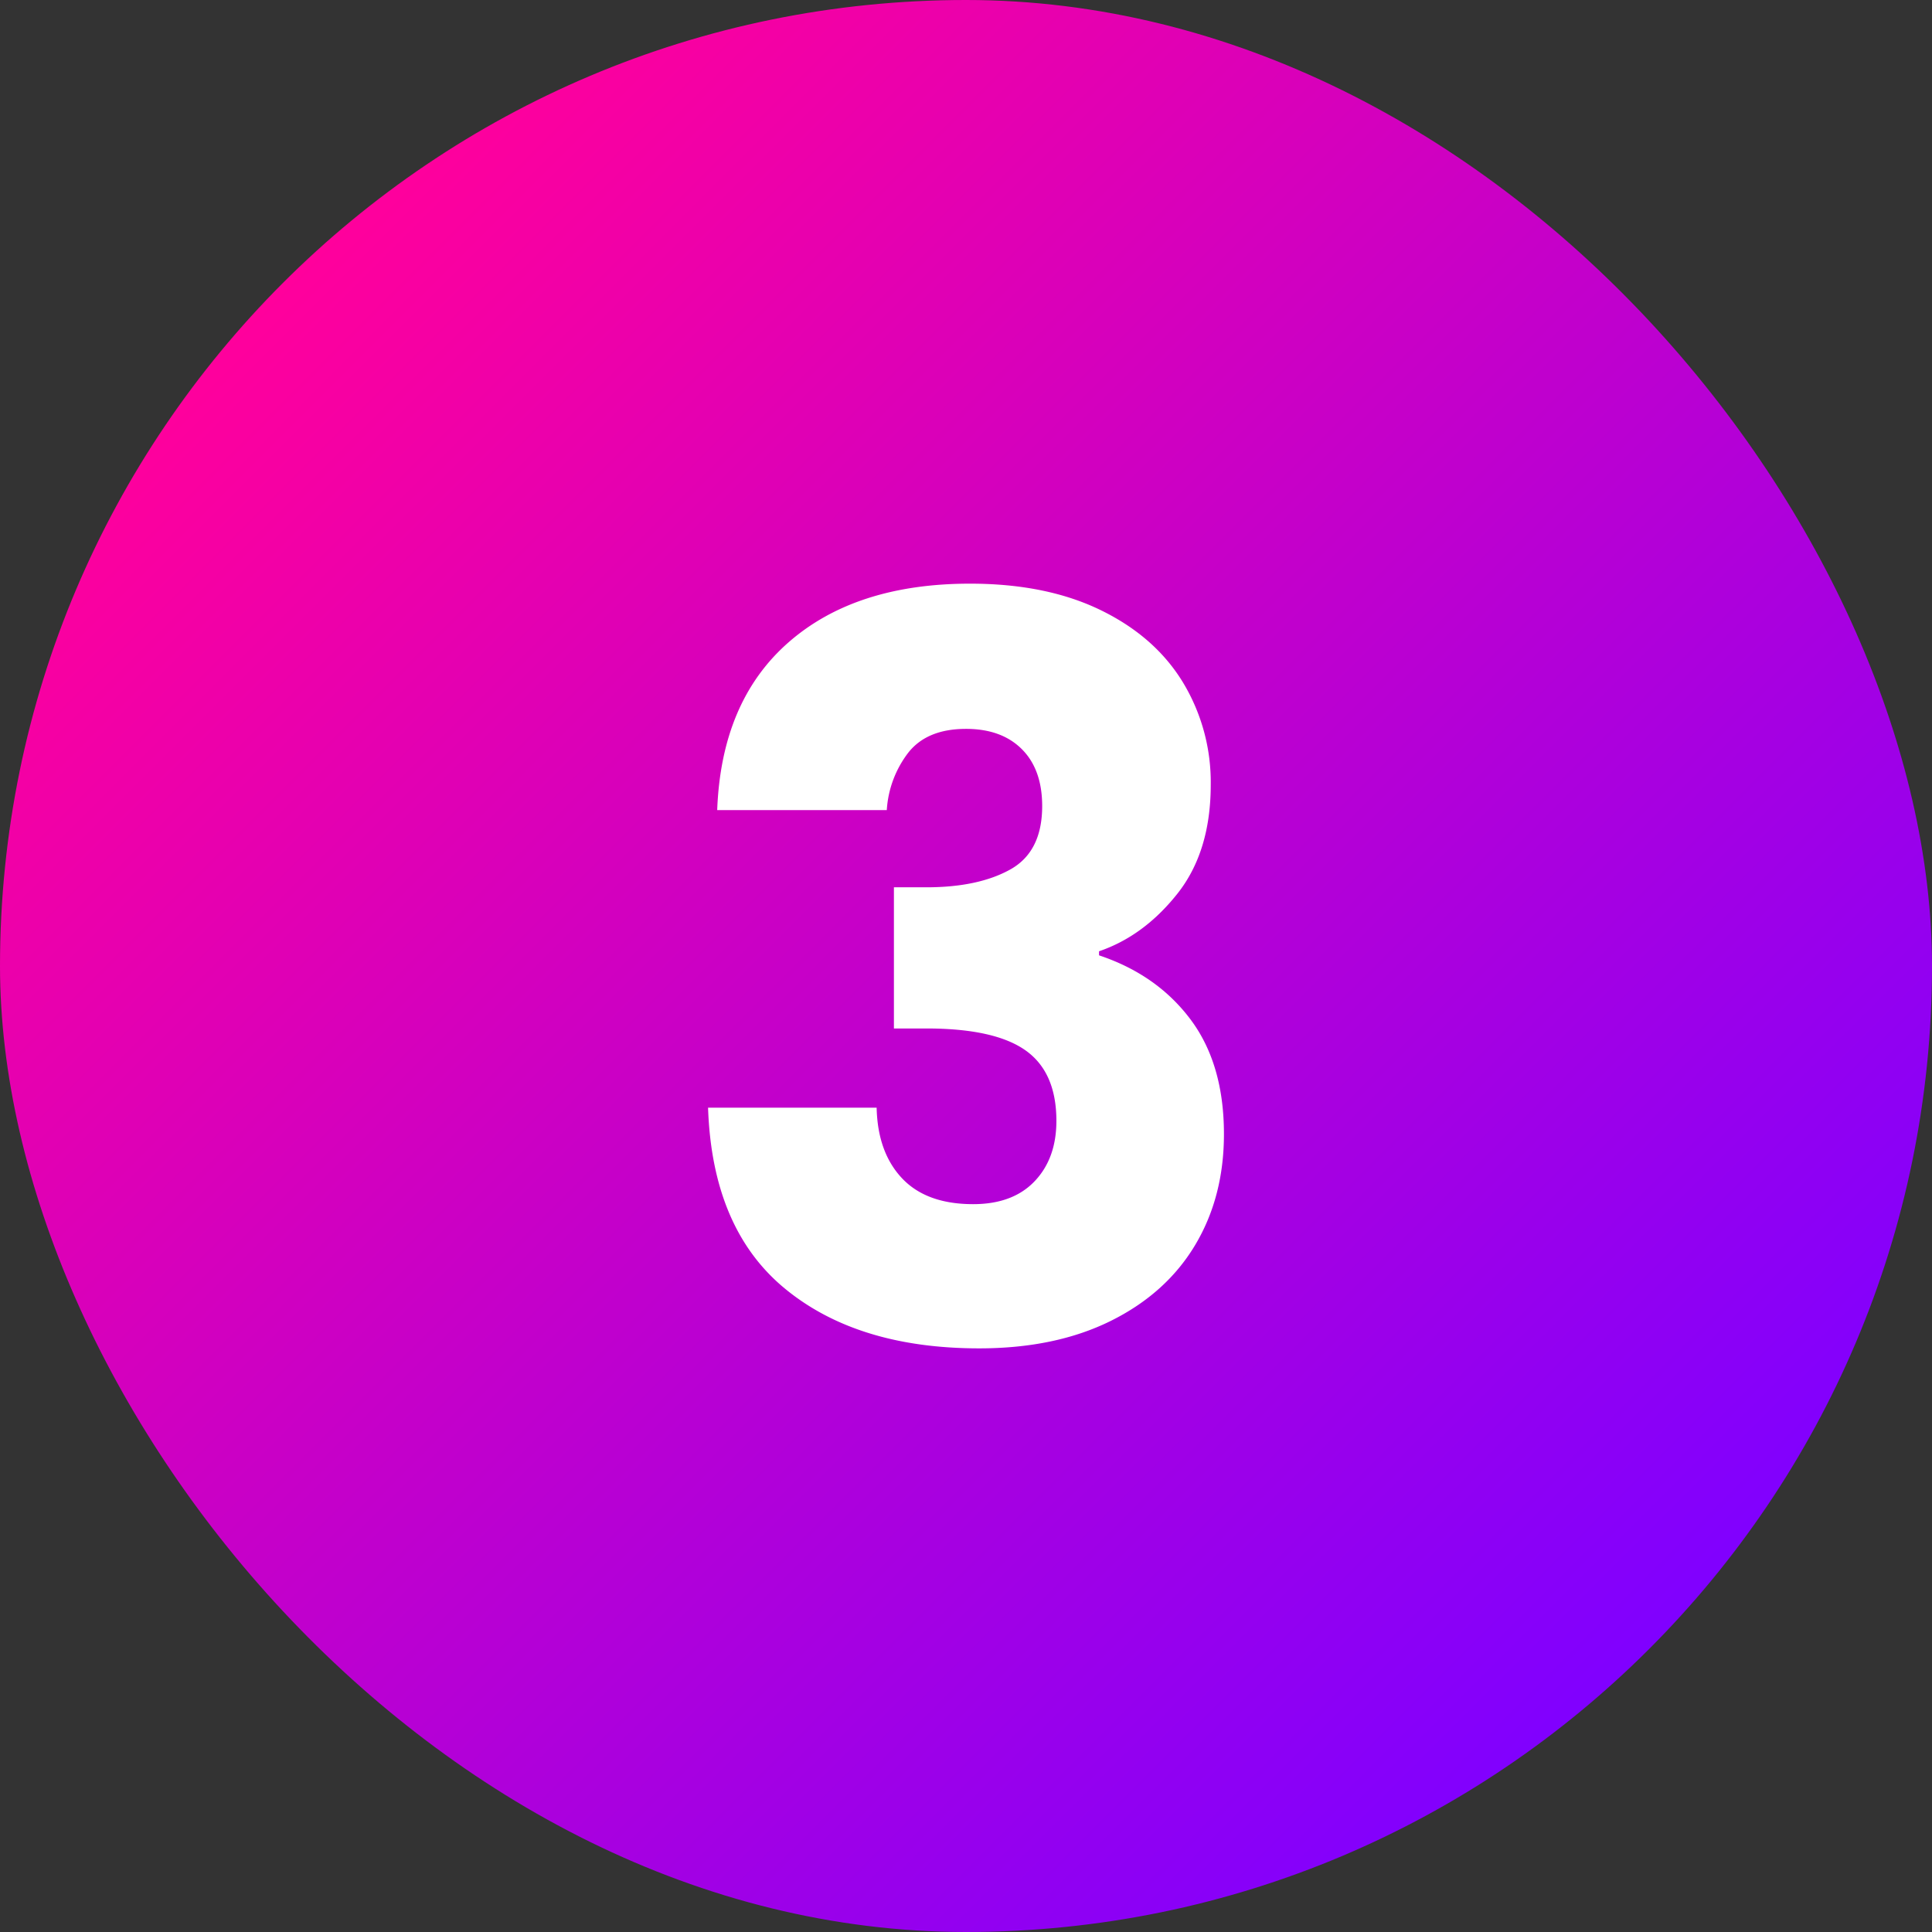
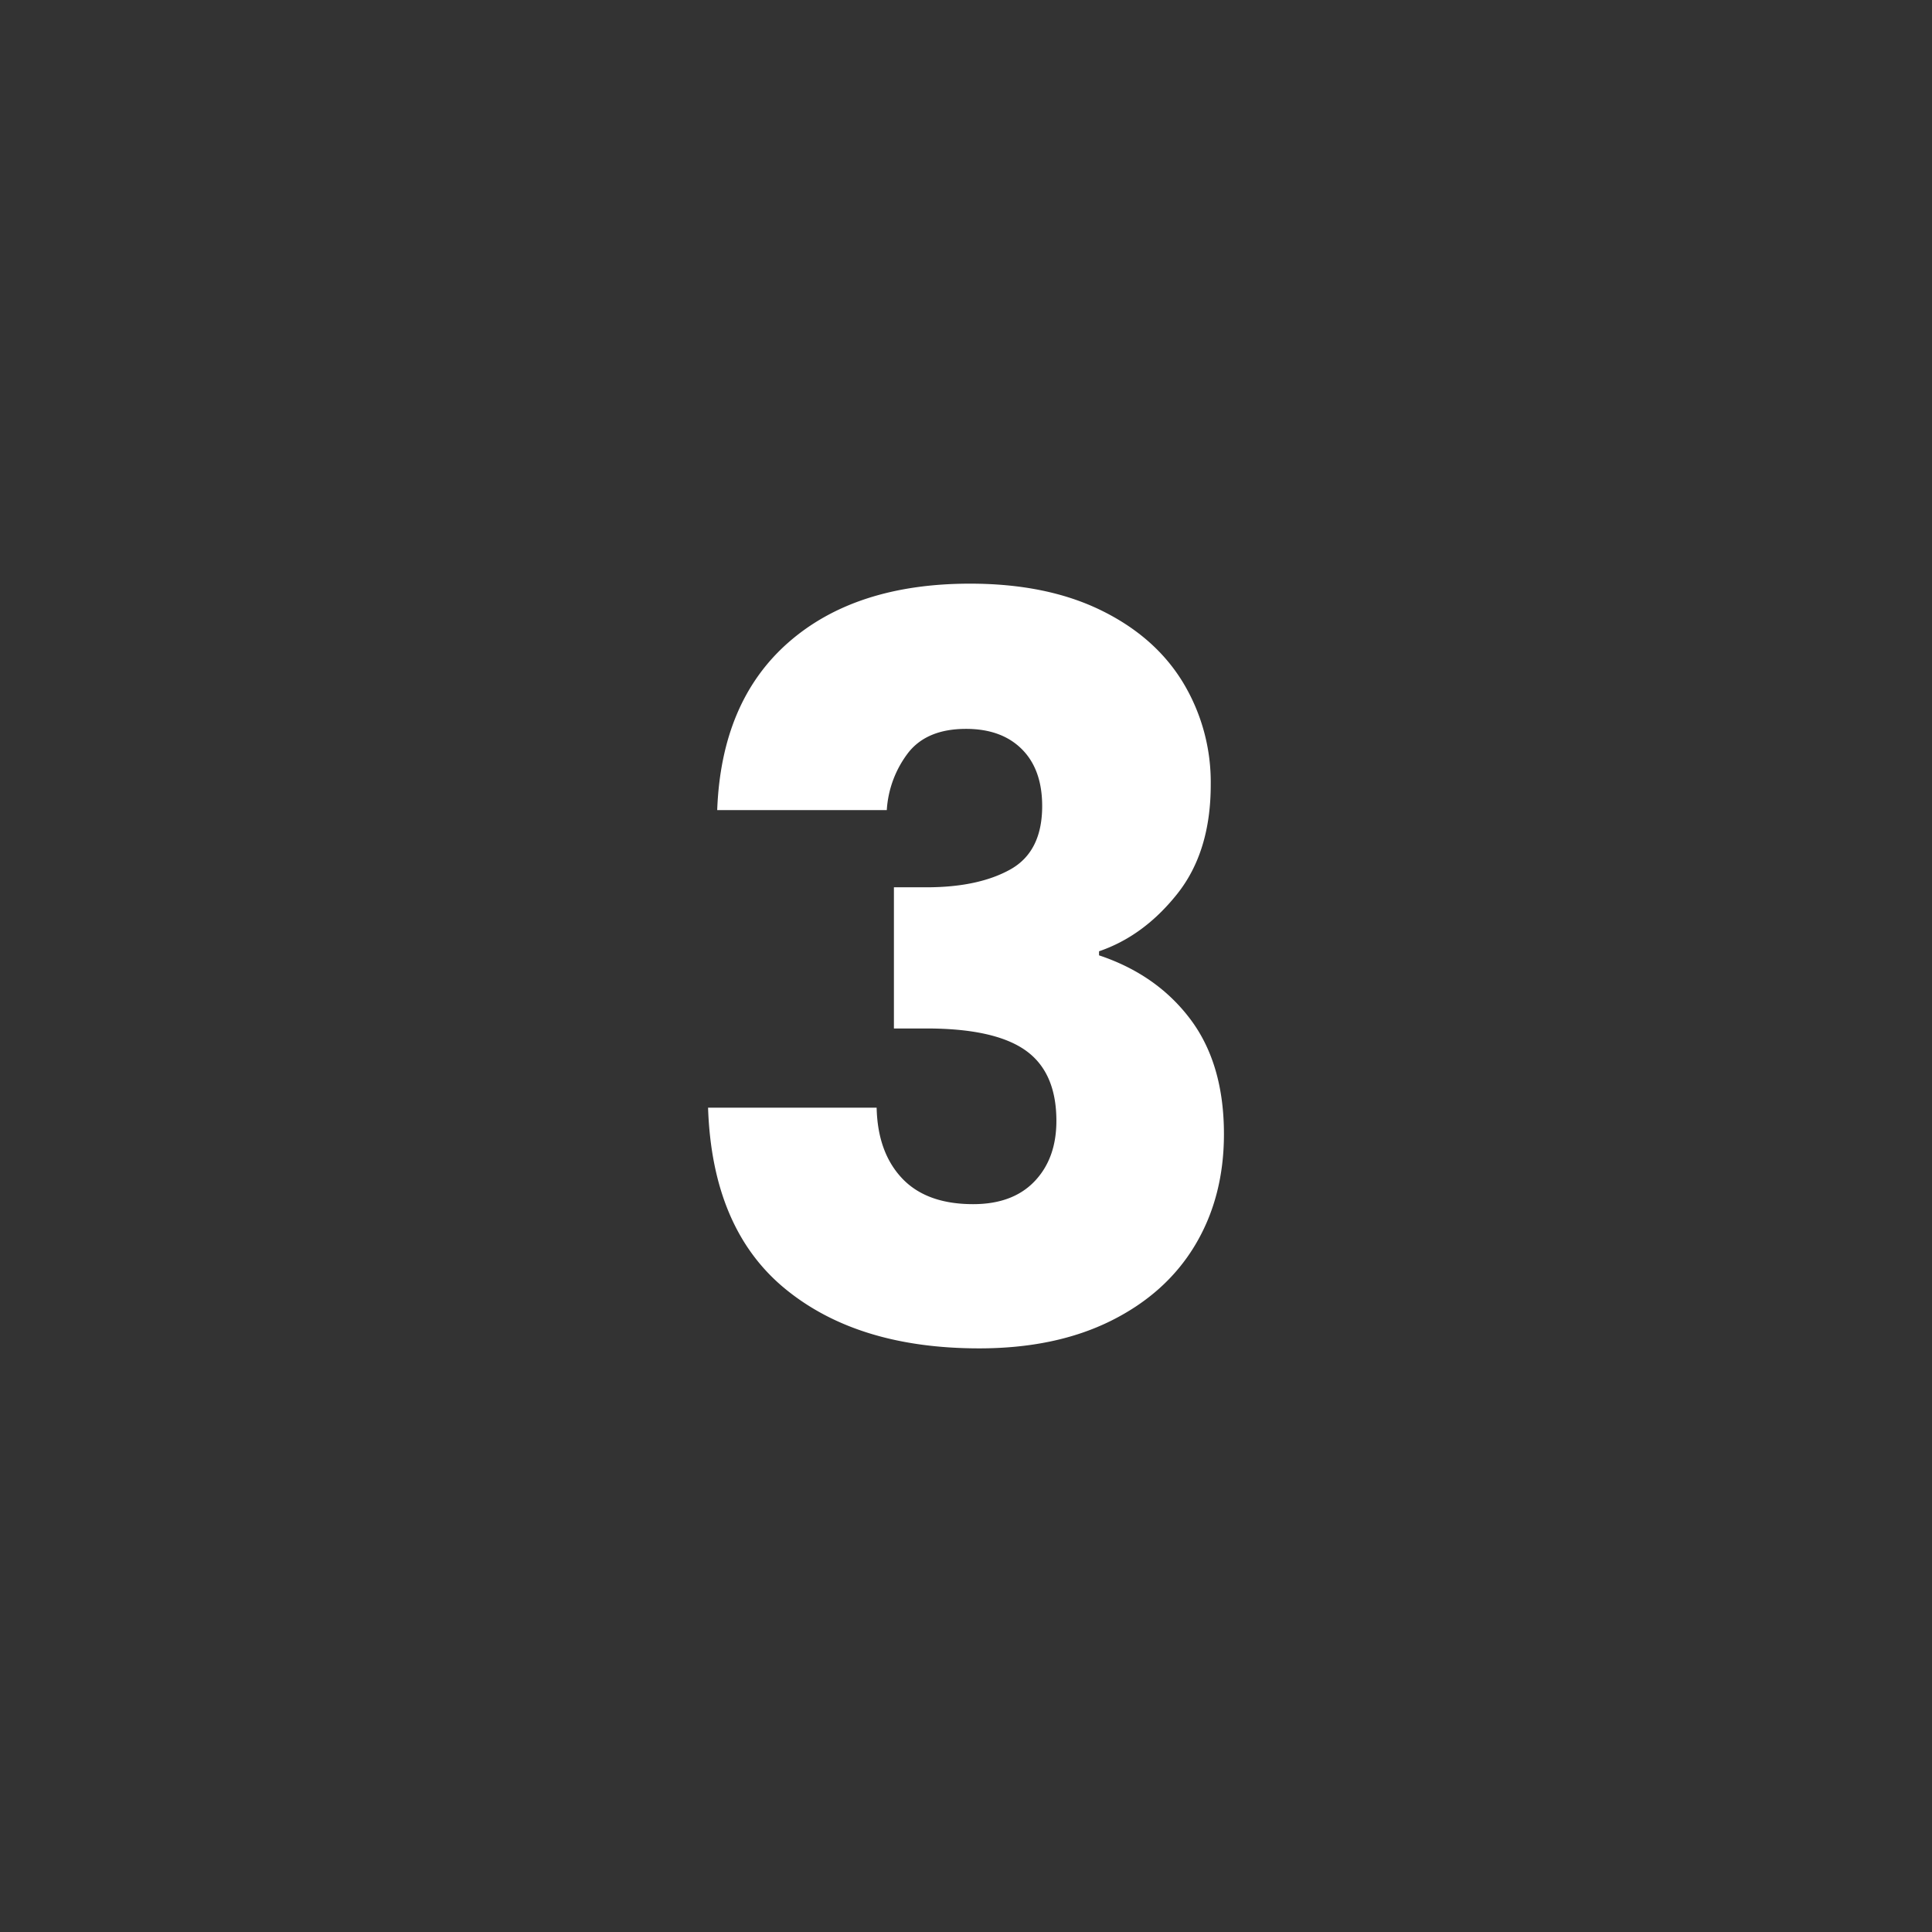
<svg xmlns="http://www.w3.org/2000/svg" width="512" height="512" x="0" y="0" viewBox="0 0 500 500" style="enable-background:new 0 0 512 512" xml:space="preserve" class="">
  <rect x="0" y="0" width="500" height="500" fill="#333333" stroke="none" />
  <g>
    <linearGradient id="a" x1="73.223" x2="426.777" y1="73.223" y2="426.777" gradientUnits="userSpaceOnUse">
      <stop stop-opacity="1" stop-color="#ff009c" offset="0" />
      <stop stop-opacity="1" stop-color="#8000ff" offset="1" />
    </linearGradient>
    <g data-name="Layer 2">
      <g data-name="14.Circle_Solid_Gradient">
        <g data-name="3">
-           <rect width="500" height="500" fill="url(#a)" rx="250" data-original="url(#a)" class="" />
-           <path fill="#ffffff" d="M204.008 166.294q17.346-15.239 47.043-15.243 19.712 0 33.772 6.833t21.287 18.66a49.9 49.9 0 0 1 7.228 26.544q0 17.346-8.673 28.252t-20.237 14.849v1.051q14.981 5 23.654 16.558t8.672 29.7q0 16.3-7.49 28.778t-21.813 19.58q-14.328 7.1-34.034 7.1-31.537 0-50.329-15.506t-19.842-46.781h43.627q.258 11.568 6.57 18.266t18.4 6.7q10.251 0 15.9-5.913t5.65-15.637q0-12.615-8.015-18.266t-25.625-5.65h-8.409v-36.537h8.409q13.4 0 21.682-4.6t8.279-16.426q0-9.46-5.256-14.717T250 188.633q-9.99 0-14.849 6.045a27.08 27.08 0 0 0-5.65 14.98h-43.89q1.047-28.117 18.397-43.364z" data-original="#ffffff" />
+           <path fill="#ffffff" d="M204.008 166.294q17.346-15.239 47.043-15.243 19.712 0 33.772 6.833t21.287 18.66a49.9 49.9 0 0 1 7.228 26.544q0 17.346-8.673 28.252t-20.237 14.849v1.051q14.981 5 23.654 16.558t8.672 29.7q0 16.3-7.49 28.778t-21.813 19.58q-14.328 7.1-34.034 7.1-31.537 0-50.329-15.506t-19.842-46.781h43.627q.258 11.568 6.57 18.266t18.4 6.7q10.251 0 15.9-5.913t5.65-15.637q0-12.615-8.015-18.266t-25.625-5.65h-8.409v-36.537h8.409q13.4 0 21.682-4.6t8.279-16.426q0-9.46-5.256-14.717T250 188.633q-9.99 0-14.849 6.045a27.08 27.08 0 0 0-5.65 14.98h-43.89q1.047-28.117 18.397-43.364" data-original="#ffffff" />
        </g>
      </g>
    </g>
  </g>
</svg>